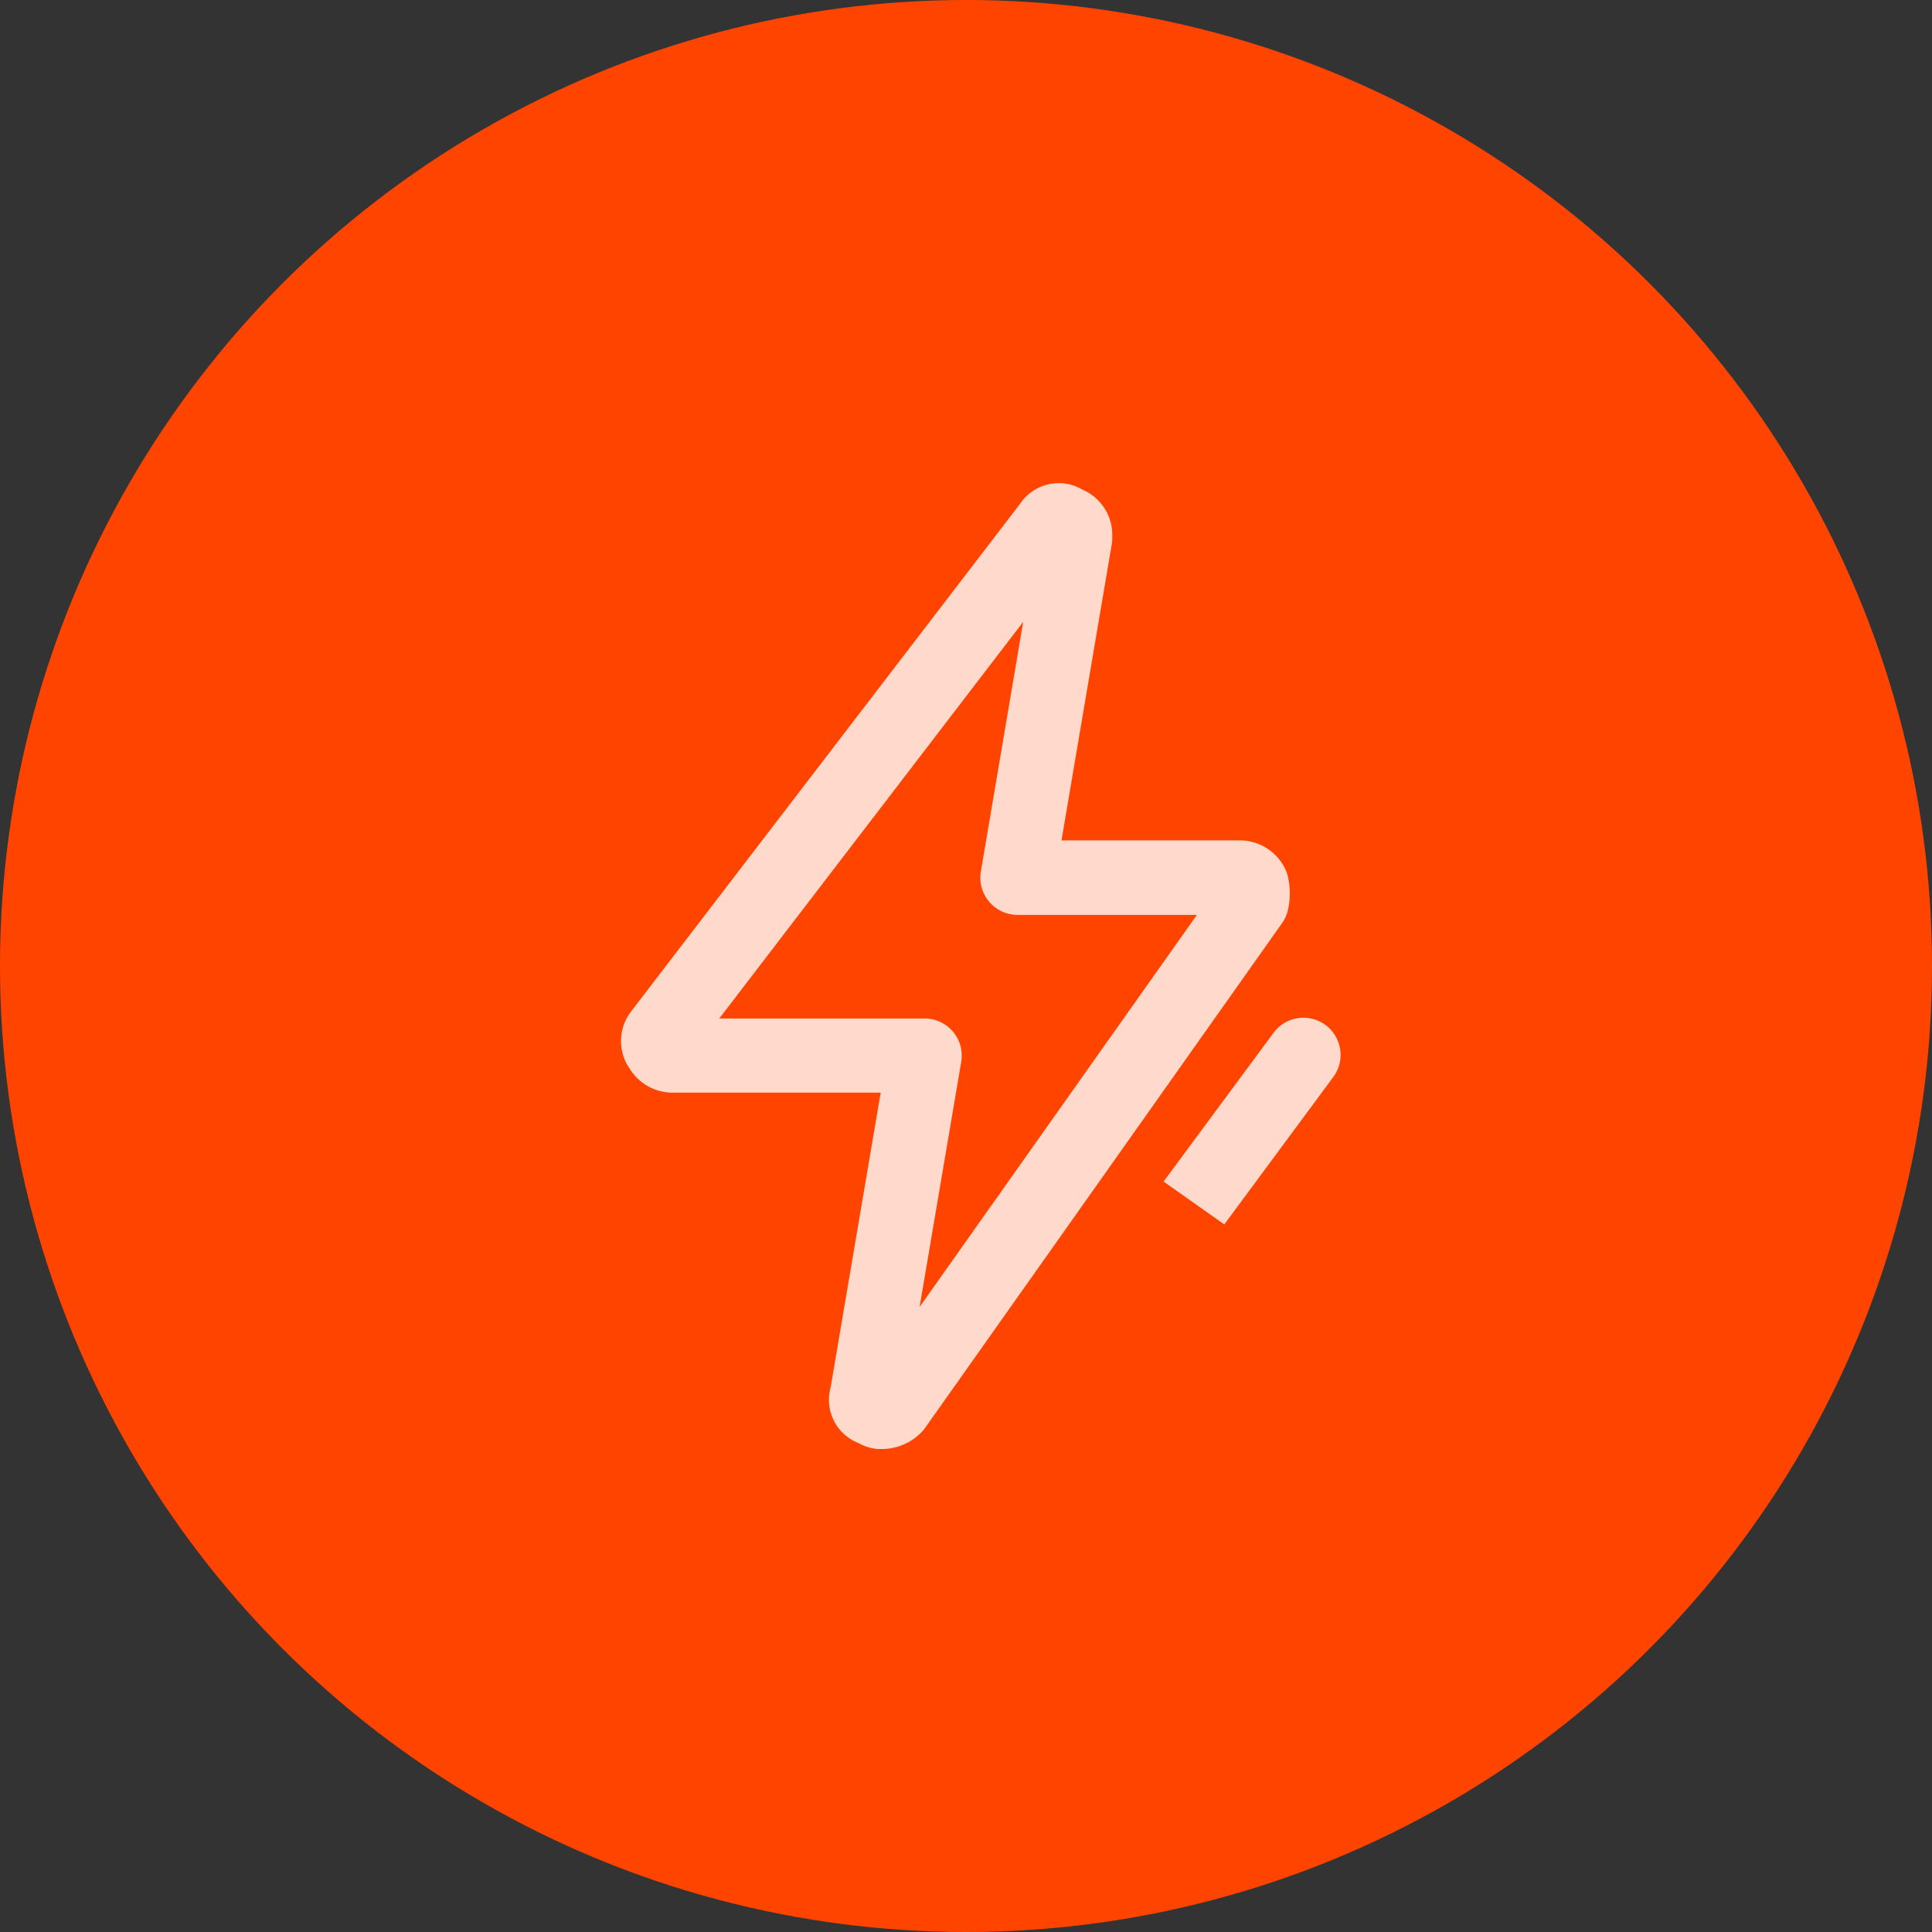
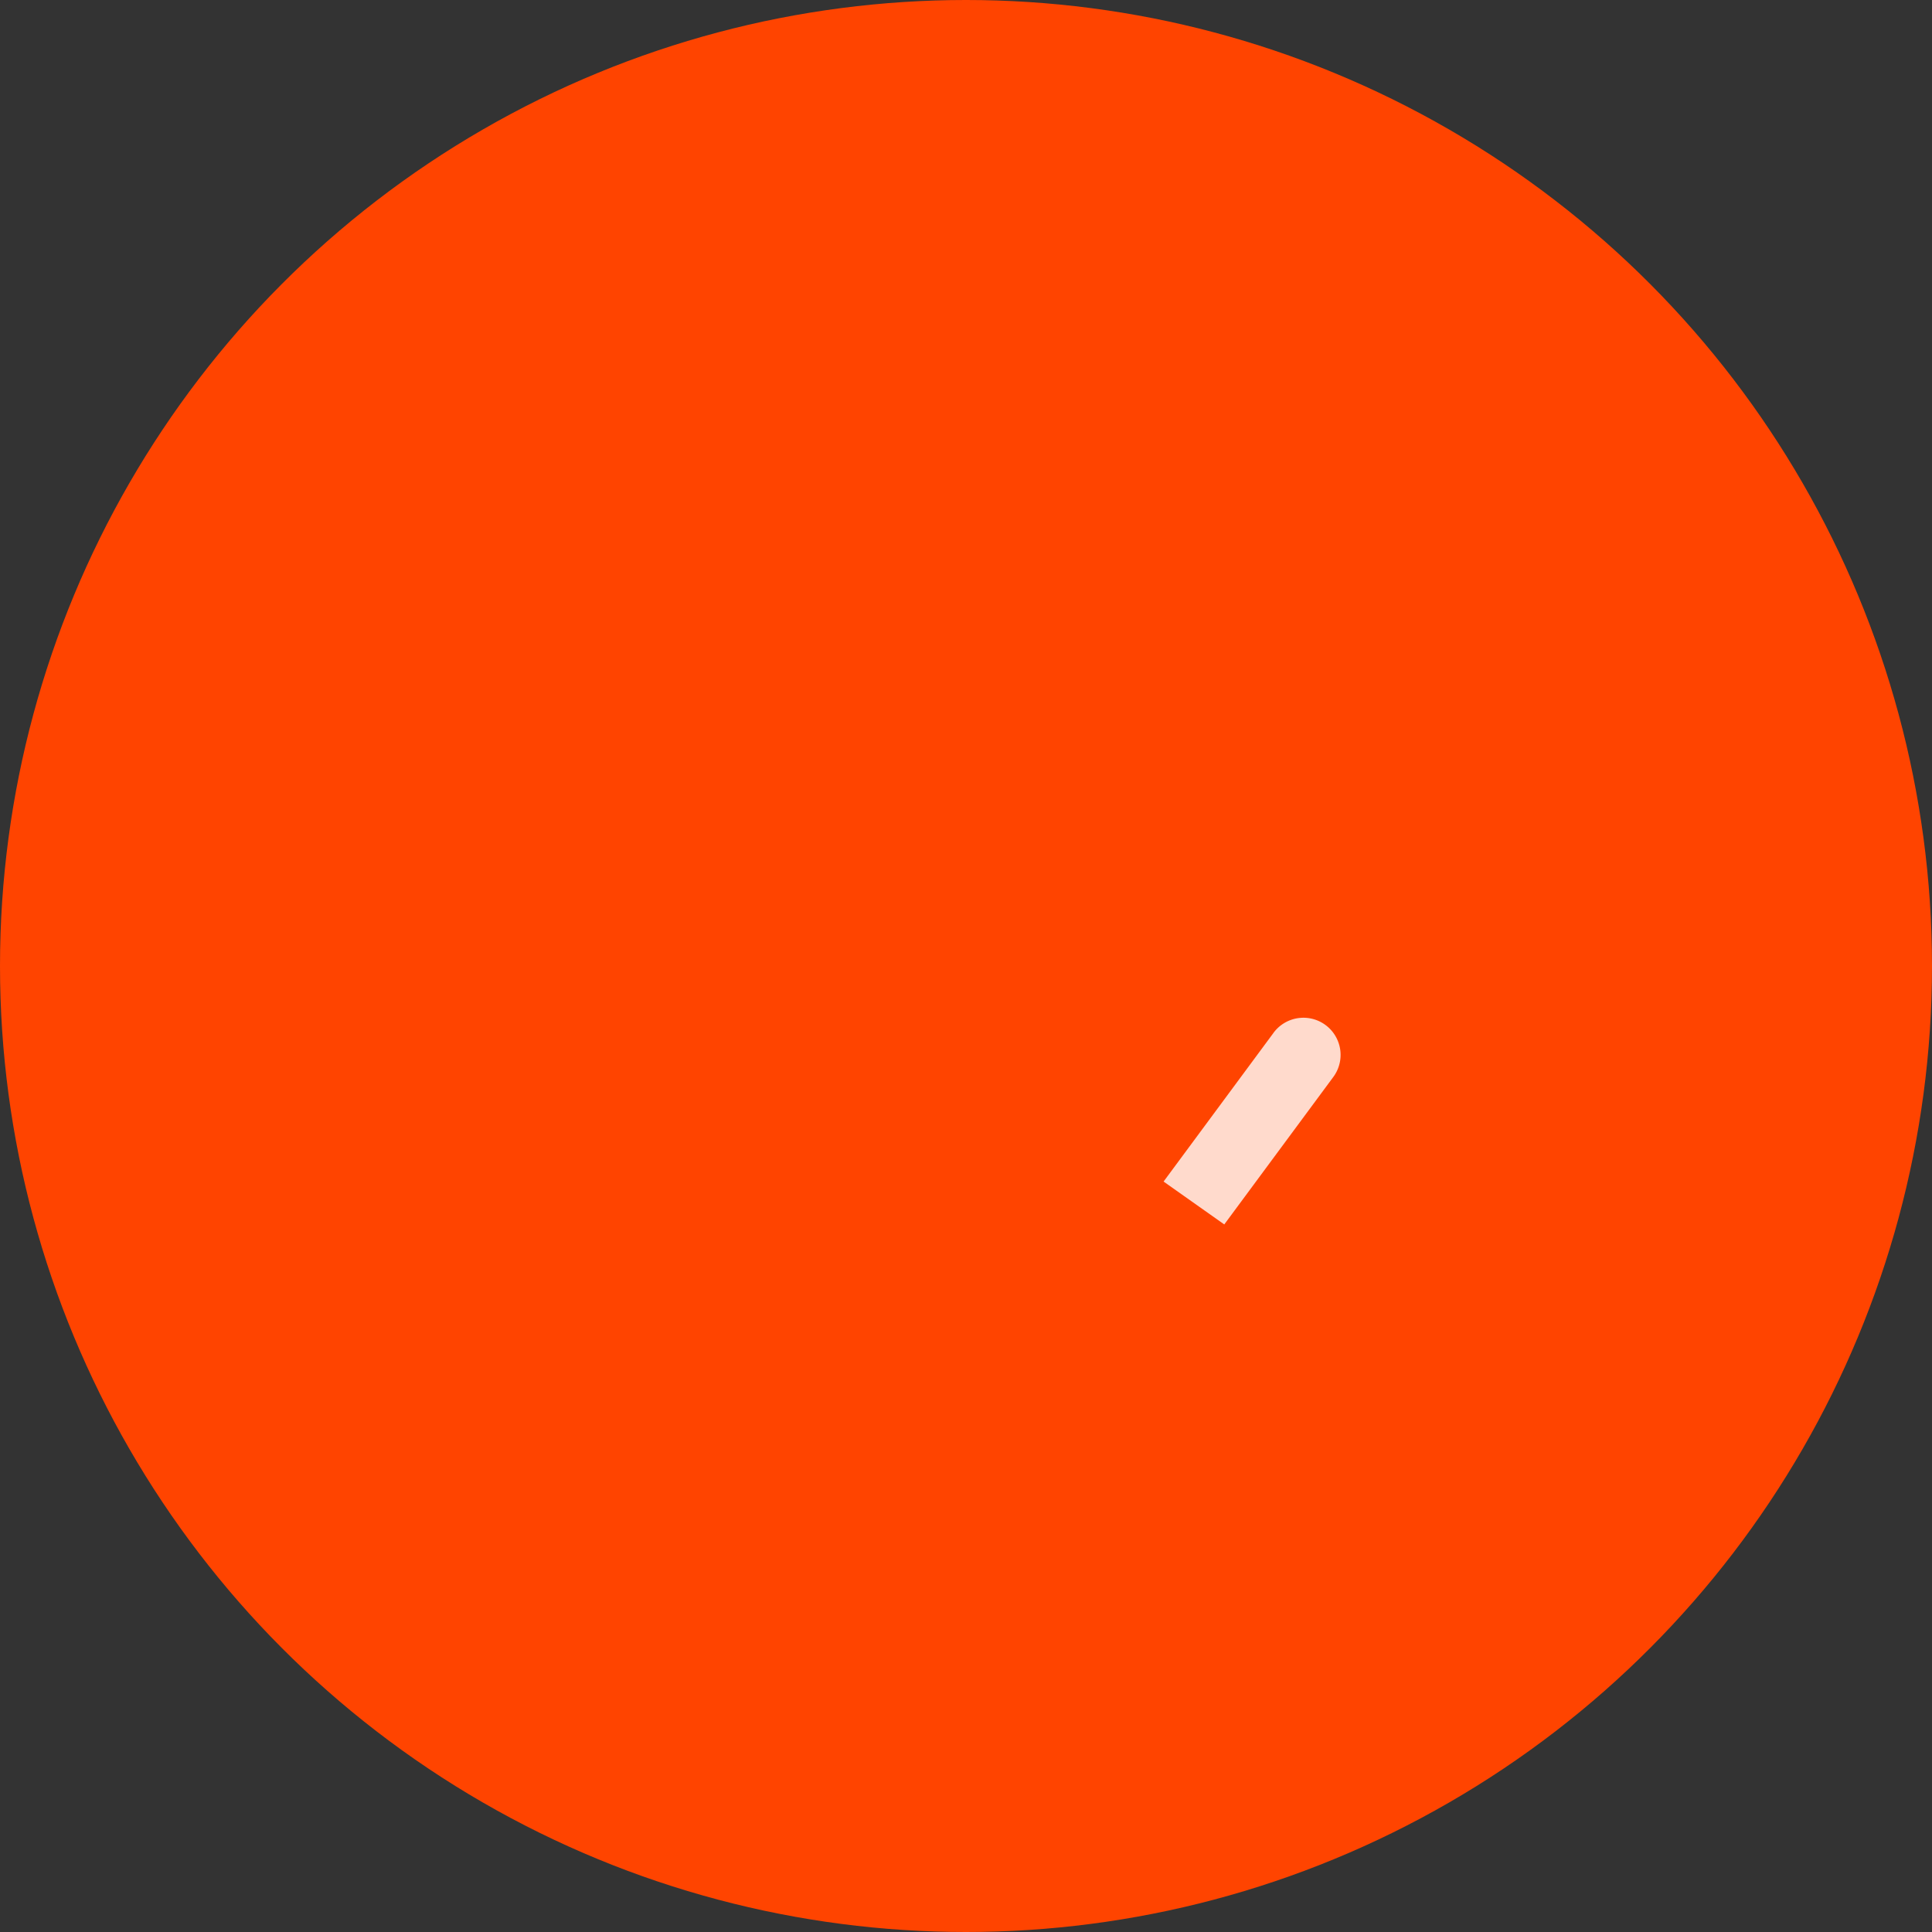
<svg xmlns="http://www.w3.org/2000/svg" width="56" height="56" viewBox="0 0 56 56">
  <rect x="0" y="0" width="56" height="56" fill="#333333" stroke="none" />
  <defs>
    <style>.a{fill:#fff;}.b{fill:#f40;}.c{opacity:0.8;}.d{clip-path:url(#a);}</style>
    <clipPath id="a">
      <rect class="a" width="20.857" height="28" />
    </clipPath>
  </defs>
  <g transform="translate(3897 -847)">
    <circle class="b" cx="28" cy="28" r="28" transform="translate(-3897 847)" />
    <g class="c" transform="translate(-3879 861)">
      <g class="d">
-         <path class="a" d="M11.569.6l-.02.027L.289,15.322a1.411,1.411,0,0,0-.116,1.53l.064.1a1.462,1.462,0,0,0,1.29.719h6L6.079,26.2l-.02.084a1.344,1.344,0,0,0,.784,1.527l.075.032.016.011A1.307,1.307,0,0,0,7.453,28l.11,0A1.588,1.588,0,0,0,8.7,27.523a1.072,1.072,0,0,0,.118-.14L19.161,12.758a1.067,1.067,0,0,0,.177-.413,2.145,2.145,0,0,0-.012-.952,1.123,1.123,0,0,0-.083-.226l-.052-.095a1.461,1.461,0,0,0-1.286-.713H12.768l1.457-8.584a1.077,1.077,0,0,0,.015-.18l0-.1A1.425,1.425,0,0,0,13.393.2L13.357.184,13.326.165A1.349,1.349,0,0,0,11.569.6Zm.089,3.425-1.227,7.235-.011.079a1.078,1.078,0,0,0,1.073,1.179h5.2L8.655,23.883l1.206-7.1.011-.079A1.077,1.077,0,0,0,8.8,15.521H2.849Z" transform="translate(0 0)" />
        <path class="a" d="M24.18,19.932a1.077,1.077,0,0,1,.95,1.726l-3.151,4.261L20.22,24.676l3.174-4.293.008-.012a1.077,1.077,0,0,1,.778-.439Z" transform="translate(-4.493 -4.428)" />
      </g>
    </g>
  </g>
</svg>